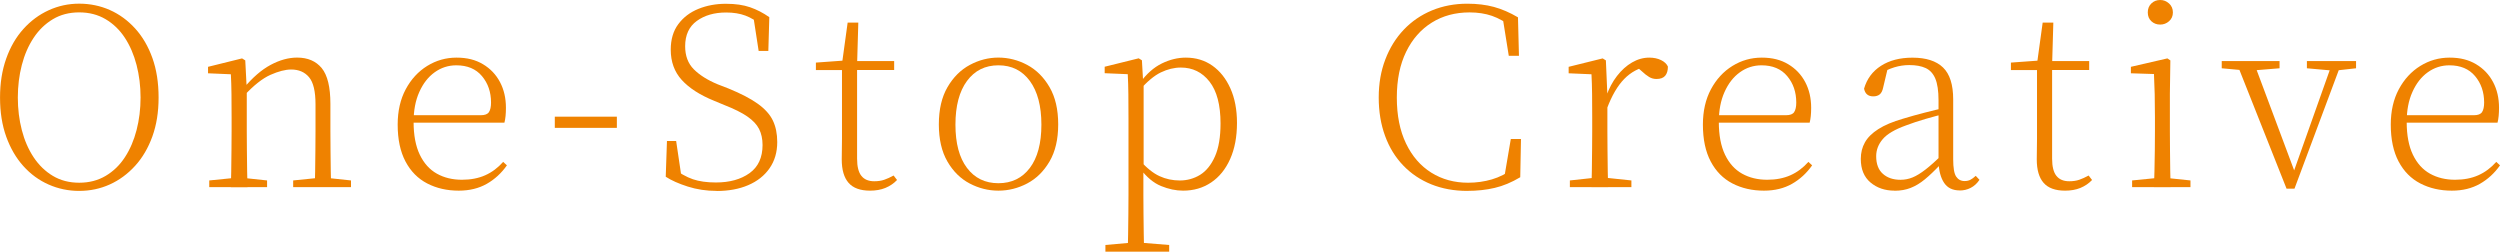
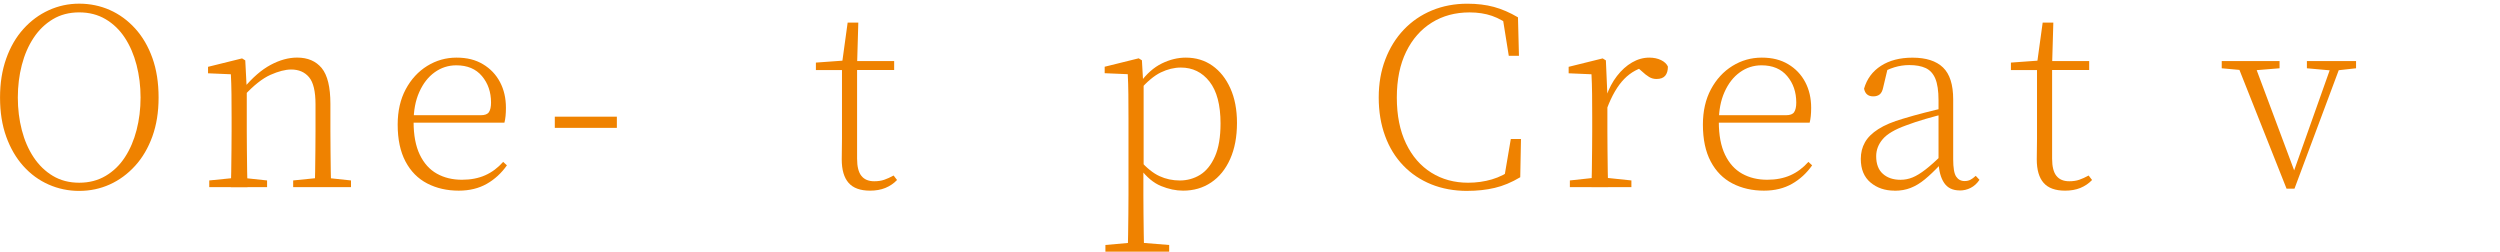
<svg xmlns="http://www.w3.org/2000/svg" id="_レイヤー_2" data-name="レイヤー 2" viewBox="0 0 614.32 61.85">
  <defs>
    <style>
      .cls-1 {
        fill: #ef8200;
      }
    </style>
  </defs>
  <g id="design2">
    <g>
      <path class="cls-1" d="M19.46,46.91c-2.64,0-5.15-.52-7.5-1.56-2.36-1.04-4.43-2.55-6.22-4.54s-3.19-4.4-4.21-7.23-1.52-6.03-1.52-9.61.51-6.73,1.52-9.58,2.42-5.27,4.21-7.26c1.79-1.99,3.86-3.53,6.22-4.61,2.36-1.08,4.86-1.62,7.5-1.62s5.19.52,7.53,1.56c2.34,1.04,4.41,2.55,6.22,4.54s3.22,4.41,4.24,7.26c1.02,2.85,1.52,6.08,1.52,9.7s-.51,6.72-1.52,9.55c-1.02,2.83-2.43,5.24-4.24,7.23-1.81,1.99-3.88,3.52-6.22,4.58-2.34,1.06-4.85,1.59-7.53,1.59ZM19.46,44.9c2.44,0,4.61-.56,6.5-1.68,1.89-1.12,3.47-2.64,4.73-4.58,1.26-1.93,2.22-4.16,2.87-6.68.65-2.52.98-5.18.98-7.99s-.33-5.47-.98-7.99c-.65-2.52-1.61-4.75-2.87-6.68-1.26-1.93-2.84-3.46-4.73-4.58-1.89-1.12-4.06-1.68-6.5-1.68s-4.6.56-6.47,1.68c-1.87,1.12-3.45,2.64-4.73,4.58-1.28,1.93-2.25,4.16-2.9,6.68-.65,2.52-.98,5.18-.98,7.99s.33,5.47.98,7.99c.65,2.52,1.62,4.75,2.9,6.68,1.28,1.93,2.86,3.46,4.73,4.58,1.87,1.12,4.03,1.68,6.47,1.68Z" />
      <path class="cls-1" d="M56.73,45.99c.04-.98.07-2.29.09-3.93.02-1.65.04-3.36.06-5.15.02-1.79.03-3.36.03-4.7v-3.35c0-2.11-.01-4.04-.03-5.76-.02-1.73-.07-3.34-.15-4.85l-5.61-.24v-1.59l8.36-2.07.79.49.37,7.2v10.19c0,1.34,0,2.91.03,4.7.02,1.79.04,3.51.06,5.15.02,1.65.05,2.96.09,3.93h-4.09ZM51.42,45.99v-1.65l6.71-.67h1.22l6.28.67v1.65h-14.21ZM77.35,45.99c.04-.98.07-2.28.09-3.9.02-1.63.04-3.33.06-5.12.02-1.79.03-3.38.03-4.76v-6.59c0-3.17-.53-5.39-1.59-6.65-1.06-1.26-2.52-1.89-4.39-1.89-1.42,0-3.12.44-5.09,1.31-1.97.88-4.14,2.59-6.5,5.15l-.61-1.83h.49c2.2-2.64,4.41-4.56,6.65-5.76,2.24-1.2,4.41-1.8,6.53-1.8,2.6,0,4.61.86,6.04,2.59,1.42,1.73,2.13,4.67,2.13,8.81v6.65c0,1.38,0,2.97.03,4.76.02,1.79.04,3.5.06,5.12.02,1.63.05,2.93.09,3.9h-4.03ZM72.04,45.99v-1.65l6.65-.67h1.28l6.28.67v1.65h-14.21Z" />
      <path class="cls-1" d="M112.73,46.85c-2.89,0-5.47-.59-7.75-1.77s-4.06-2.98-5.34-5.4c-1.28-2.42-1.92-5.44-1.92-9.06,0-3.33.66-6.23,1.98-8.69,1.32-2.46,3.08-4.37,5.28-5.73,2.2-1.36,4.6-2.04,7.2-2.04s4.69.54,6.5,1.62c1.81,1.08,3.2,2.54,4.18,4.39.98,1.85,1.46,3.96,1.46,6.31,0,1.5-.12,2.72-.37,3.66h-24.4v-1.83h18.61c.98,0,1.64-.25,1.98-.76.34-.51.52-1.29.52-2.35,0-2.56-.74-4.73-2.23-6.5-1.49-1.77-3.59-2.65-6.31-2.65-1.95,0-3.72.57-5.31,1.71-1.59,1.14-2.85,2.76-3.78,4.85-.94,2.09-1.4,4.54-1.4,7.35,0,3.25.51,5.94,1.52,8.05,1.02,2.12,2.42,3.67,4.21,4.67,1.79,1,3.84,1.49,6.16,1.49,2.16,0,4.06-.37,5.7-1.1,1.65-.73,3.12-1.83,4.42-3.29l.92.85c-1.34,1.91-2.99,3.43-4.94,4.54s-4.25,1.68-6.89,1.68Z" />
      <path class="cls-1" d="M136.33,31.42v-2.75h15.25v2.75h-15.25Z" />
-       <path class="cls-1" d="M176.1,46.91c-2.52,0-4.89-.36-7.11-1.07-2.22-.71-4.02-1.51-5.4-2.41l.3-8.78h2.26l1.4,9.46-2.38-1.22-.18-1.83c1.95,1.46,3.71,2.46,5.28,2.99,1.56.53,3.45.79,5.64.79,3.38,0,6.13-.76,8.27-2.29,2.13-1.53,3.2-3.83,3.2-6.92,0-1.5-.29-2.82-.85-3.93-.57-1.12-1.54-2.14-2.9-3.08s-3.24-1.87-5.64-2.81l-2.5-1.04c-3.5-1.42-6.15-3.13-7.96-5.12-1.81-1.99-2.71-4.47-2.71-7.44,0-2.52.62-4.62,1.86-6.28,1.24-1.67,2.89-2.92,4.94-3.75,2.05-.83,4.3-1.25,6.74-1.25s4.3.29,5.95.85c1.65.57,3.22,1.38,4.73,2.44l-.24,8.3h-2.38l-1.4-9.09,2.38,1.22.06,1.77c-1.5-1.22-2.94-2.08-4.3-2.59-1.36-.51-2.94-.76-4.73-.76-2.89,0-5.29.69-7.2,2.07-1.91,1.38-2.87,3.46-2.87,6.22,0,2.36.71,4.25,2.13,5.67s3.36,2.64,5.8,3.66l2.68,1.04c3.09,1.26,5.51,2.52,7.26,3.78,1.75,1.26,2.98,2.63,3.69,4.12.71,1.49,1.07,3.24,1.07,5.28,0,2.48-.63,4.63-1.89,6.44-1.26,1.81-3.01,3.19-5.25,4.15-2.24.96-4.82,1.43-7.75,1.43Z" />
      <path class="cls-1" d="M213.8,46.85c-2.4,0-4.16-.64-5.28-1.92-1.12-1.28-1.68-3.2-1.68-5.76,0-.93,0-1.76.03-2.47.02-.71.03-1.6.03-2.65v-16.84h-6.41v-1.83l7.62-.55-1.22.92,1.4-10.19h2.62l-.3,10.37v23.06c0,1.95.36,3.37,1.07,4.24.71.88,1.76,1.31,3.14,1.31.93,0,1.76-.12,2.47-.37.71-.24,1.47-.59,2.29-1.04l.85,1.1c-.81.85-1.77,1.5-2.87,1.95-1.1.45-2.36.67-3.78.67ZM208.74,17.2v-2.2h10.98v2.2h-10.98Z" />
-       <path class="cls-1" d="M245.34,46.85c-2.48,0-4.84-.59-7.08-1.77-2.24-1.18-4.06-2.98-5.46-5.4-1.4-2.42-2.1-5.46-2.1-9.12s.71-6.71,2.13-9.15,3.25-4.26,5.49-5.46c2.24-1.2,4.58-1.8,7.01-1.8s4.84.6,7.08,1.8c2.24,1.2,4.07,3.02,5.49,5.46,1.42,2.44,2.13,5.49,2.13,9.15s-.71,6.7-2.13,9.12c-1.42,2.42-3.25,4.22-5.49,5.4s-4.6,1.77-7.08,1.77ZM245.34,45.02c3.25,0,5.83-1.25,7.72-3.75,1.89-2.5,2.84-6.05,2.84-10.64s-.95-8.17-2.84-10.74c-1.89-2.56-4.46-3.84-7.72-3.84s-5.83,1.28-7.72,3.84c-1.89,2.56-2.84,6.14-2.84,10.74s.95,8.14,2.84,10.64c1.89,2.5,4.46,3.75,7.72,3.75Z" />
      <path class="cls-1" d="M277.12,61.85c.04-1.26.07-2.7.09-4.3.02-1.61.04-3.25.06-4.94s.03-3.24.03-4.67v-18.91c0-2.11-.01-4.07-.03-5.86-.02-1.79-.07-3.44-.15-4.94l-5.67-.24v-1.59l8.36-2.07.79.49.3,5.25.12.3v20.74l-.06.55v6.28c0,1.38,0,2.92.03,4.61.02,1.69.04,3.34.06,4.97.02,1.63.05,3.07.09,4.33h-4.03ZM271.63,61.85v-1.65l6.83-.61h1.28l7.56.61v1.65h-15.68ZM290.72,46.85c-1.75,0-3.55-.38-5.4-1.13-1.85-.75-3.57-2.19-5.16-4.3h-.79l.73-2.01c1.67,1.87,3.27,3.16,4.82,3.87,1.54.71,3.21,1.07,5,1.07s3.5-.47,5-1.4c1.5-.94,2.71-2.44,3.63-4.51.92-2.07,1.37-4.78,1.37-8.11,0-4.55-.91-7.98-2.71-10.28s-4.16-3.45-7.04-3.45c-1.63,0-3.26.4-4.91,1.19-1.65.79-3.43,2.29-5.34,4.48l-.55-1.89h.73c1.63-2.24,3.43-3.83,5.4-4.79,1.97-.96,3.93-1.43,5.89-1.43,2.48,0,4.66.66,6.53,1.98,1.87,1.32,3.34,3.18,4.42,5.58,1.08,2.4,1.62,5.23,1.62,8.48,0,3.42-.56,6.37-1.68,8.88-1.12,2.5-2.67,4.42-4.67,5.76-1.99,1.34-4.29,2.01-6.89,2.01Z" />
      <path class="cls-1" d="M360.57,46.91c-3.25,0-6.21-.54-8.88-1.62-2.66-1.08-4.96-2.62-6.89-4.64-1.93-2.01-3.42-4.43-4.45-7.26-1.04-2.83-1.56-5.97-1.56-9.42s.54-6.54,1.62-9.36c1.08-2.83,2.59-5.27,4.54-7.32s4.26-3.63,6.92-4.73c2.66-1.1,5.56-1.65,8.69-1.65,2.4,0,4.58.26,6.53.79,1.95.53,3.92,1.38,5.92,2.56l.24,9.46h-2.5l-1.59-9.94,2.56.85v2.14c-1.75-1.34-3.45-2.3-5.09-2.87-1.65-.57-3.49-.85-5.52-.85-3.5,0-6.59.83-9.27,2.5-2.68,1.67-4.79,4.06-6.31,7.17-1.52,3.11-2.29,6.86-2.29,11.25s.75,8.15,2.26,11.29c1.5,3.13,3.58,5.52,6.22,7.17,2.64,1.65,5.65,2.47,9.03,2.47,2.03,0,3.99-.27,5.86-.82,1.87-.55,3.68-1.47,5.43-2.78v1.95l-2.44.61,1.65-9.7h2.5l-.18,9.39c-2.11,1.26-4.21,2.14-6.28,2.62-2.07.49-4.31.73-6.71.73Z" />
      <path class="cls-1" d="M391.07,45.99c.04-.98.07-2.29.09-3.93.02-1.65.04-3.36.06-5.15.02-1.79.03-3.36.03-4.7v-3.35c0-2.11-.01-4.04-.03-5.76-.02-1.73-.07-3.34-.15-4.85l-5.61-.24v-1.59l8.36-2.07.79.49.37,8.54v8.84c0,1.34,0,2.91.03,4.7.02,1.79.04,3.51.06,5.15.02,1.65.05,2.96.09,3.93h-4.09ZM385.76,45.99v-1.65l6.77-.73h1.4l6.95.73v1.65h-15.13ZM394.91,26.6l-1.04-2.99h.85c.65-1.87,1.52-3.52,2.62-4.94,1.1-1.42,2.33-2.53,3.69-3.32,1.36-.79,2.78-1.19,4.24-1.19,1.1,0,2.06.2,2.9.61.83.41,1.39.94,1.68,1.59,0,.98-.22,1.73-.67,2.26-.45.53-1.16.79-2.14.79-.65,0-1.25-.16-1.8-.49-.55-.33-1.17-.81-1.86-1.46l-1.4-1.22h2.99c-2.28.45-4.23,1.5-5.86,3.17-1.63,1.67-3.03,4.07-4.21,7.2Z" />
      <path class="cls-1" d="M433.46,46.85c-2.89,0-5.47-.59-7.75-1.77s-4.06-2.98-5.34-5.4c-1.28-2.42-1.92-5.44-1.92-9.06,0-3.33.66-6.23,1.98-8.69,1.32-2.46,3.08-4.37,5.28-5.73,2.2-1.36,4.6-2.04,7.2-2.04s4.69.54,6.5,1.62c1.81,1.08,3.2,2.54,4.18,4.39.98,1.85,1.46,3.96,1.46,6.31,0,1.5-.12,2.72-.37,3.66h-24.4v-1.83h18.61c.98,0,1.64-.25,1.98-.76.34-.51.52-1.29.52-2.35,0-2.56-.74-4.73-2.23-6.5-1.49-1.77-3.59-2.65-6.31-2.65-1.95,0-3.72.57-5.31,1.71-1.59,1.14-2.85,2.76-3.78,4.85-.94,2.09-1.4,4.54-1.4,7.35,0,3.25.51,5.94,1.52,8.05,1.02,2.12,2.42,3.67,4.21,4.67,1.79,1,3.84,1.49,6.16,1.49,2.16,0,4.06-.37,5.7-1.1,1.65-.73,3.12-1.83,4.42-3.29l.92.85c-1.34,1.91-2.99,3.43-4.94,4.54s-4.25,1.68-6.89,1.68Z" />
      <path class="cls-1" d="M465.55,46.85c-2.36,0-4.33-.67-5.92-2.01s-2.38-3.27-2.38-5.79c0-1.5.33-2.86,1.01-4.06.67-1.2,1.77-2.29,3.29-3.26,1.53-.98,3.55-1.83,6.07-2.56,1.75-.53,3.53-1.03,5.34-1.49,1.81-.47,3.53-.88,5.15-1.25v1.46c-1.63.41-3.28.85-4.97,1.34-1.69.49-3.28,1.02-4.79,1.59-2.72.98-4.63,2.1-5.7,3.36-1.08,1.26-1.62,2.66-1.62,4.21,0,1.91.55,3.36,1.65,4.33,1.1.98,2.54,1.46,4.33,1.46,1.02,0,2-.19,2.96-.58.96-.39,2.03-1.05,3.23-1.98,1.2-.94,2.61-2.2,4.24-3.78l.37,2.75h-1.16c-1.3,1.38-2.52,2.54-3.66,3.48-1.14.94-2.3,1.64-3.48,2.1-1.18.47-2.5.7-3.96.7ZM481.53,46.79c-1.71,0-2.98-.62-3.81-1.86-.83-1.24-1.29-2.96-1.37-5.15v-15.13c0-2.32-.27-4.1-.79-5.34-.53-1.24-1.32-2.1-2.38-2.59-1.06-.49-2.4-.73-4.03-.73-1.22,0-2.44.18-3.66.55s-2.48.96-3.78,1.77l2.2-1.71-1.16,4.88c-.16.81-.45,1.38-.85,1.71-.41.33-.94.49-1.59.49-1.26,0-2.01-.63-2.26-1.89.69-2.4,2.07-4.27,4.15-5.61s4.66-2.01,7.75-2.01c3.33,0,5.83.8,7.5,2.41,1.67,1.61,2.5,4.22,2.5,7.84v14.7c0,2.11.24,3.54.73,4.27.49.73,1.18,1.1,2.07,1.1.53,0,1-.1,1.4-.3.41-.2.85-.53,1.34-.98l.92.98c-.61.9-1.33,1.56-2.17,1.98-.83.43-1.74.64-2.71.64Z" />
      <path class="cls-1" d="M507.45,46.85c-2.4,0-4.16-.64-5.28-1.92-1.12-1.28-1.68-3.2-1.68-5.76,0-.93,0-1.76.03-2.47.02-.71.03-1.6.03-2.65v-16.84h-6.41v-1.83l7.62-.55-1.22.92,1.4-10.19h2.62l-.3,10.37v23.06c0,1.95.36,3.37,1.07,4.24.71.88,1.76,1.31,3.14,1.31.93,0,1.76-.12,2.47-.37.71-.24,1.47-.59,2.29-1.04l.85,1.1c-.81.85-1.77,1.5-2.87,1.95-1.1.45-2.36.67-3.78.67ZM502.39,17.2v-2.2h10.98v2.2h-10.98Z" />
-       <path class="cls-1" d="M529.29,45.99c.04-.98.08-2.29.12-3.93.04-1.65.07-3.36.09-5.15.02-1.79.03-3.36.03-4.7v-3.35c0-2.07-.02-3.99-.06-5.73-.04-1.75-.1-3.4-.18-4.94l-5.67-.18v-1.59l8.97-2.07.73.49-.12,8.17v9.21c0,1.34,0,2.91.03,4.7.02,1.79.04,3.51.06,5.15.02,1.65.05,2.96.09,3.93h-4.09ZM523.92,45.99v-1.65l6.77-.67h1.16l6.41.67v1.65h-14.33ZM530.82,6.04c-.85,0-1.58-.27-2.17-.82-.59-.55-.88-1.27-.88-2.17s.29-1.63.88-2.2c.59-.57,1.31-.85,2.17-.85s1.54.29,2.17.85c.63.57.95,1.3.95,2.2s-.32,1.62-.95,2.17c-.63.55-1.35.82-2.17.82Z" />
      <path class="cls-1" d="M545.94,16.78v-1.77h14.21v1.77l-6.77.55h-1.4l-6.04-.55ZM561.87,46.36l-12.44-31.35h4.27l10.49,28.06h-.92l.3-.73,9.7-27.33h2.26l-11.71,31.35h-1.95ZM566.87,16.78v-1.77h12.08v1.77l-4.94.55h-.98l-6.16-.55Z" />
-       <path class="cls-1" d="M602.49,46.85c-2.89,0-5.47-.59-7.75-1.77s-4.06-2.98-5.34-5.4c-1.28-2.42-1.92-5.44-1.92-9.06,0-3.33.66-6.23,1.98-8.69,1.32-2.46,3.08-4.37,5.28-5.73,2.2-1.36,4.6-2.04,7.2-2.04s4.69.54,6.5,1.62c1.81,1.08,3.2,2.54,4.18,4.39.98,1.85,1.46,3.96,1.46,6.31,0,1.5-.12,2.72-.37,3.66h-24.4v-1.83h18.61c.98,0,1.64-.25,1.98-.76.34-.51.52-1.29.52-2.35,0-2.56-.74-4.73-2.23-6.5-1.49-1.77-3.59-2.65-6.31-2.65-1.95,0-3.72.57-5.31,1.71-1.59,1.14-2.85,2.76-3.78,4.85-.94,2.09-1.4,4.54-1.4,7.35,0,3.25.51,5.94,1.52,8.05,1.02,2.12,2.42,3.67,4.21,4.67,1.79,1,3.84,1.49,6.16,1.49,2.16,0,4.06-.37,5.7-1.1,1.65-.73,3.12-1.83,4.42-3.29l.92.85c-1.34,1.91-2.99,3.43-4.94,4.54s-4.25,1.68-6.89,1.68Z" />
    </g>
  </g>
</svg>